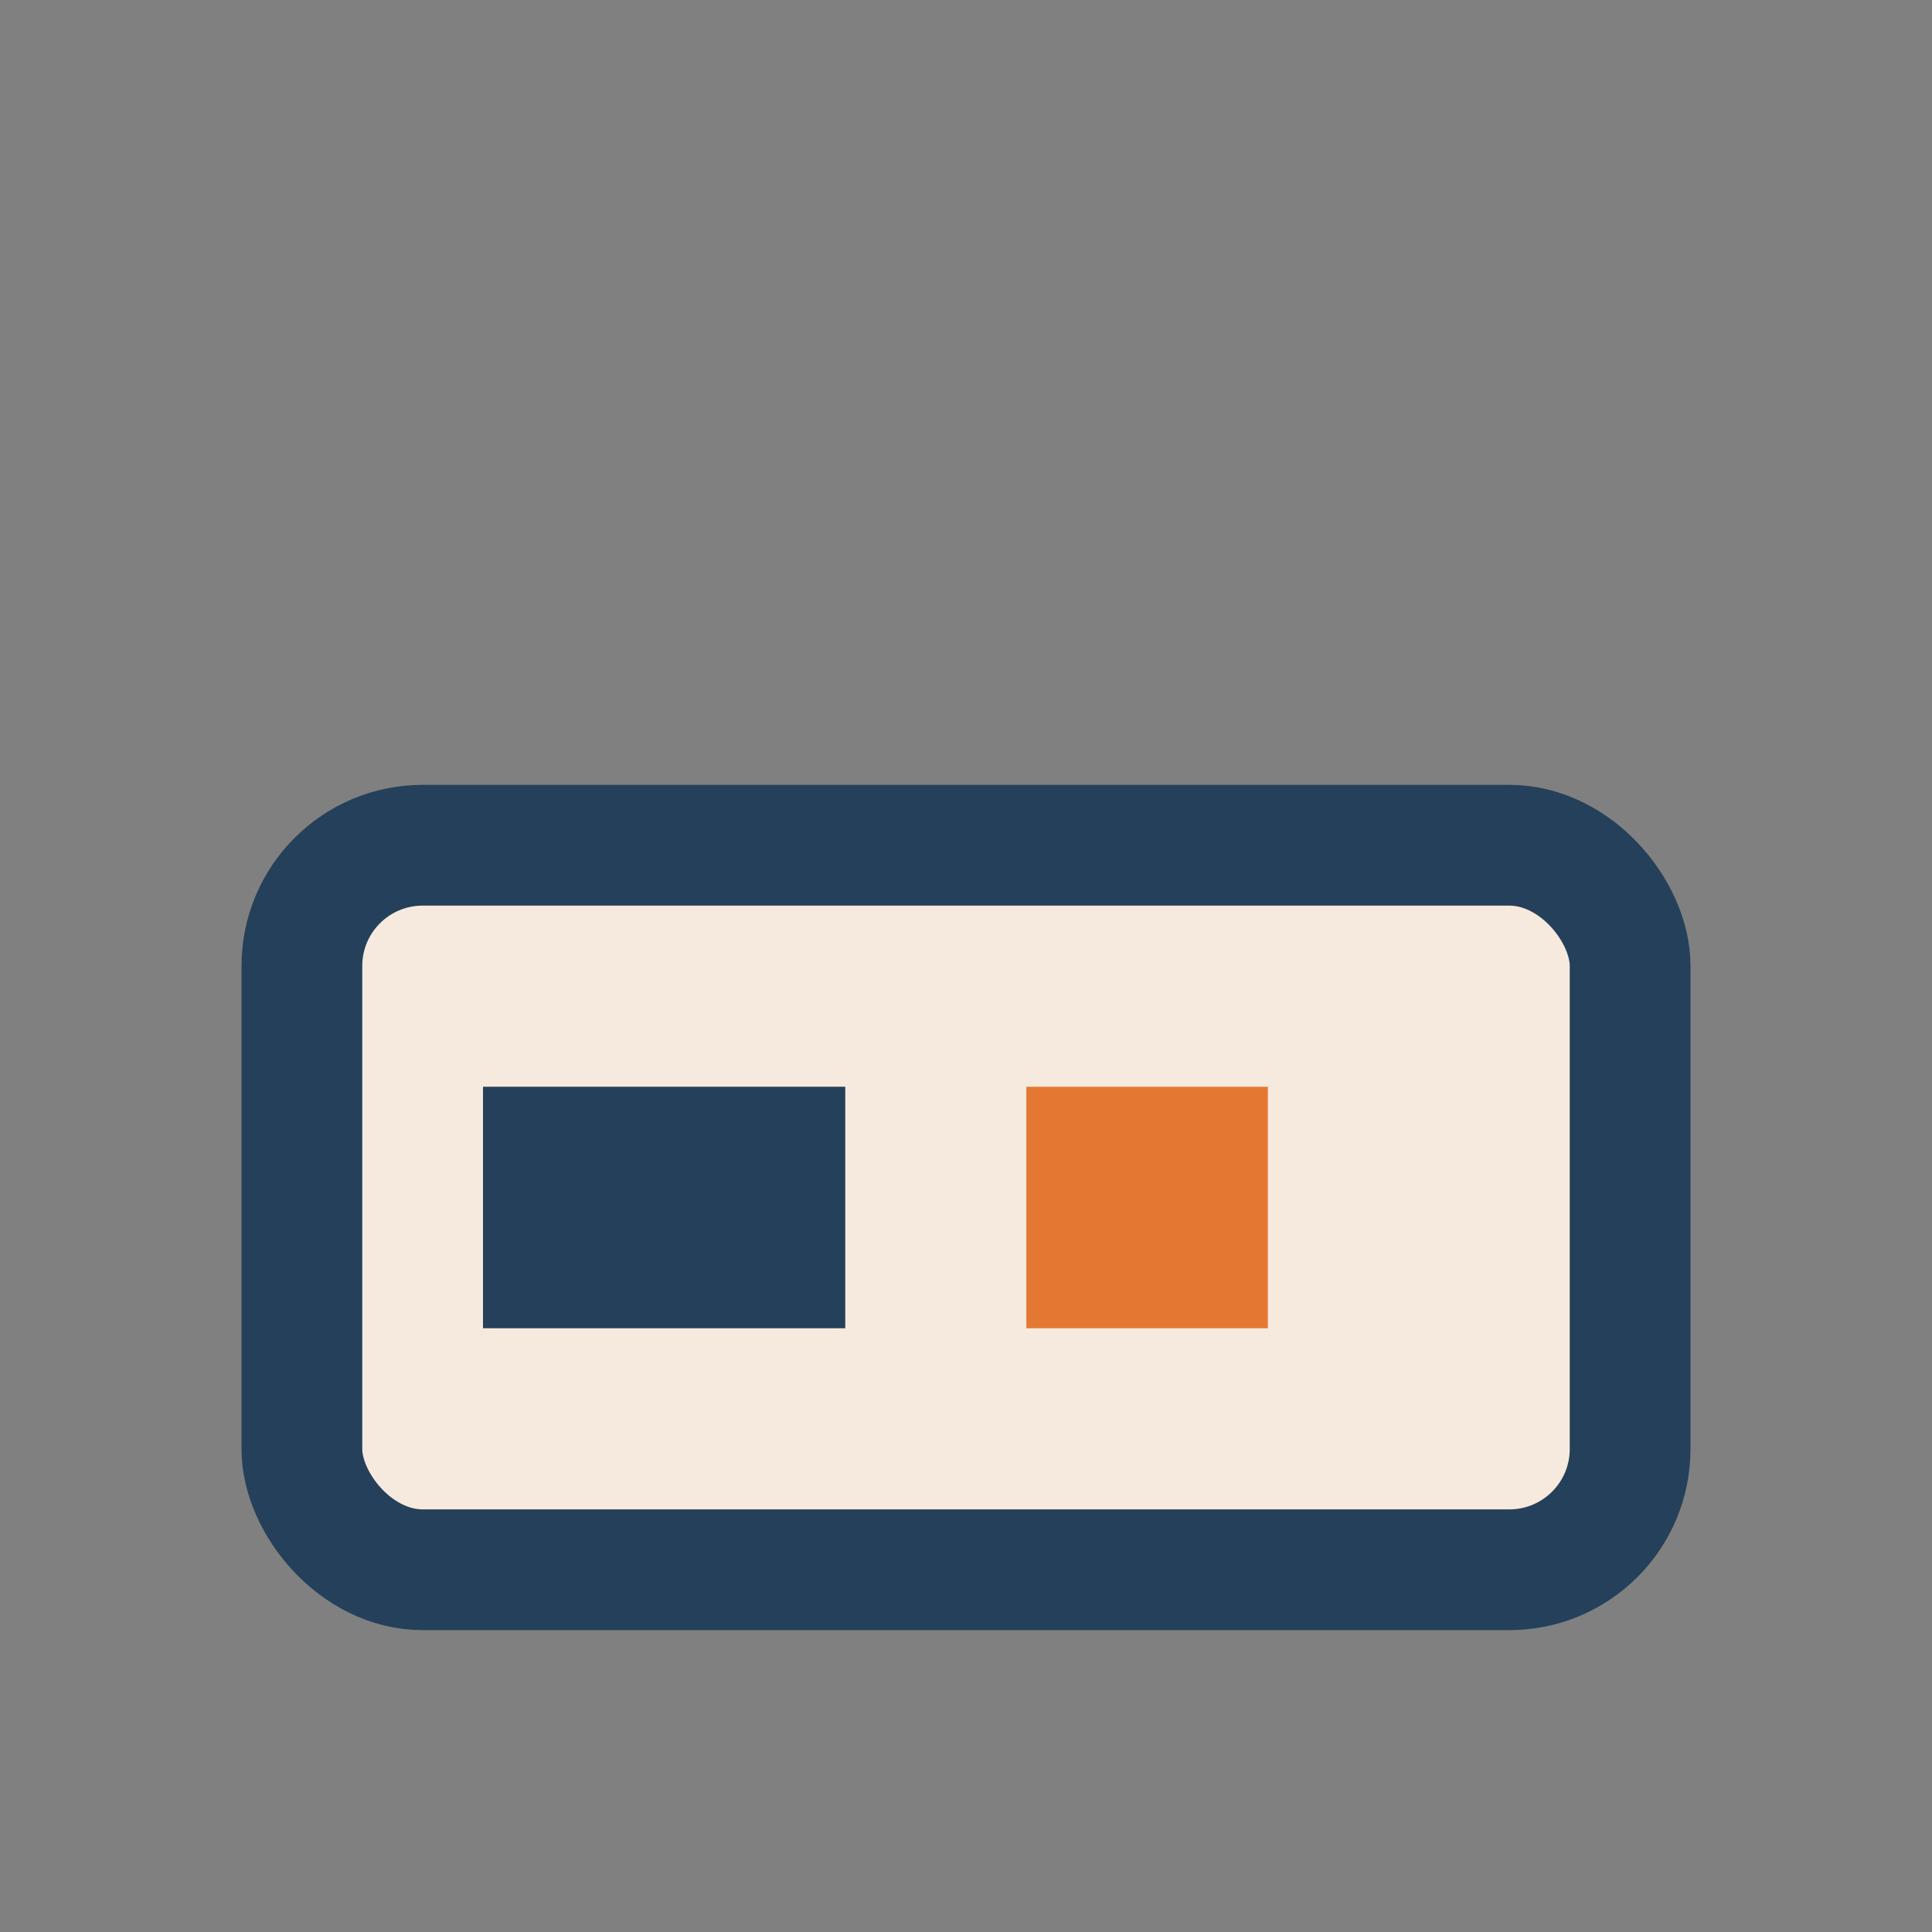
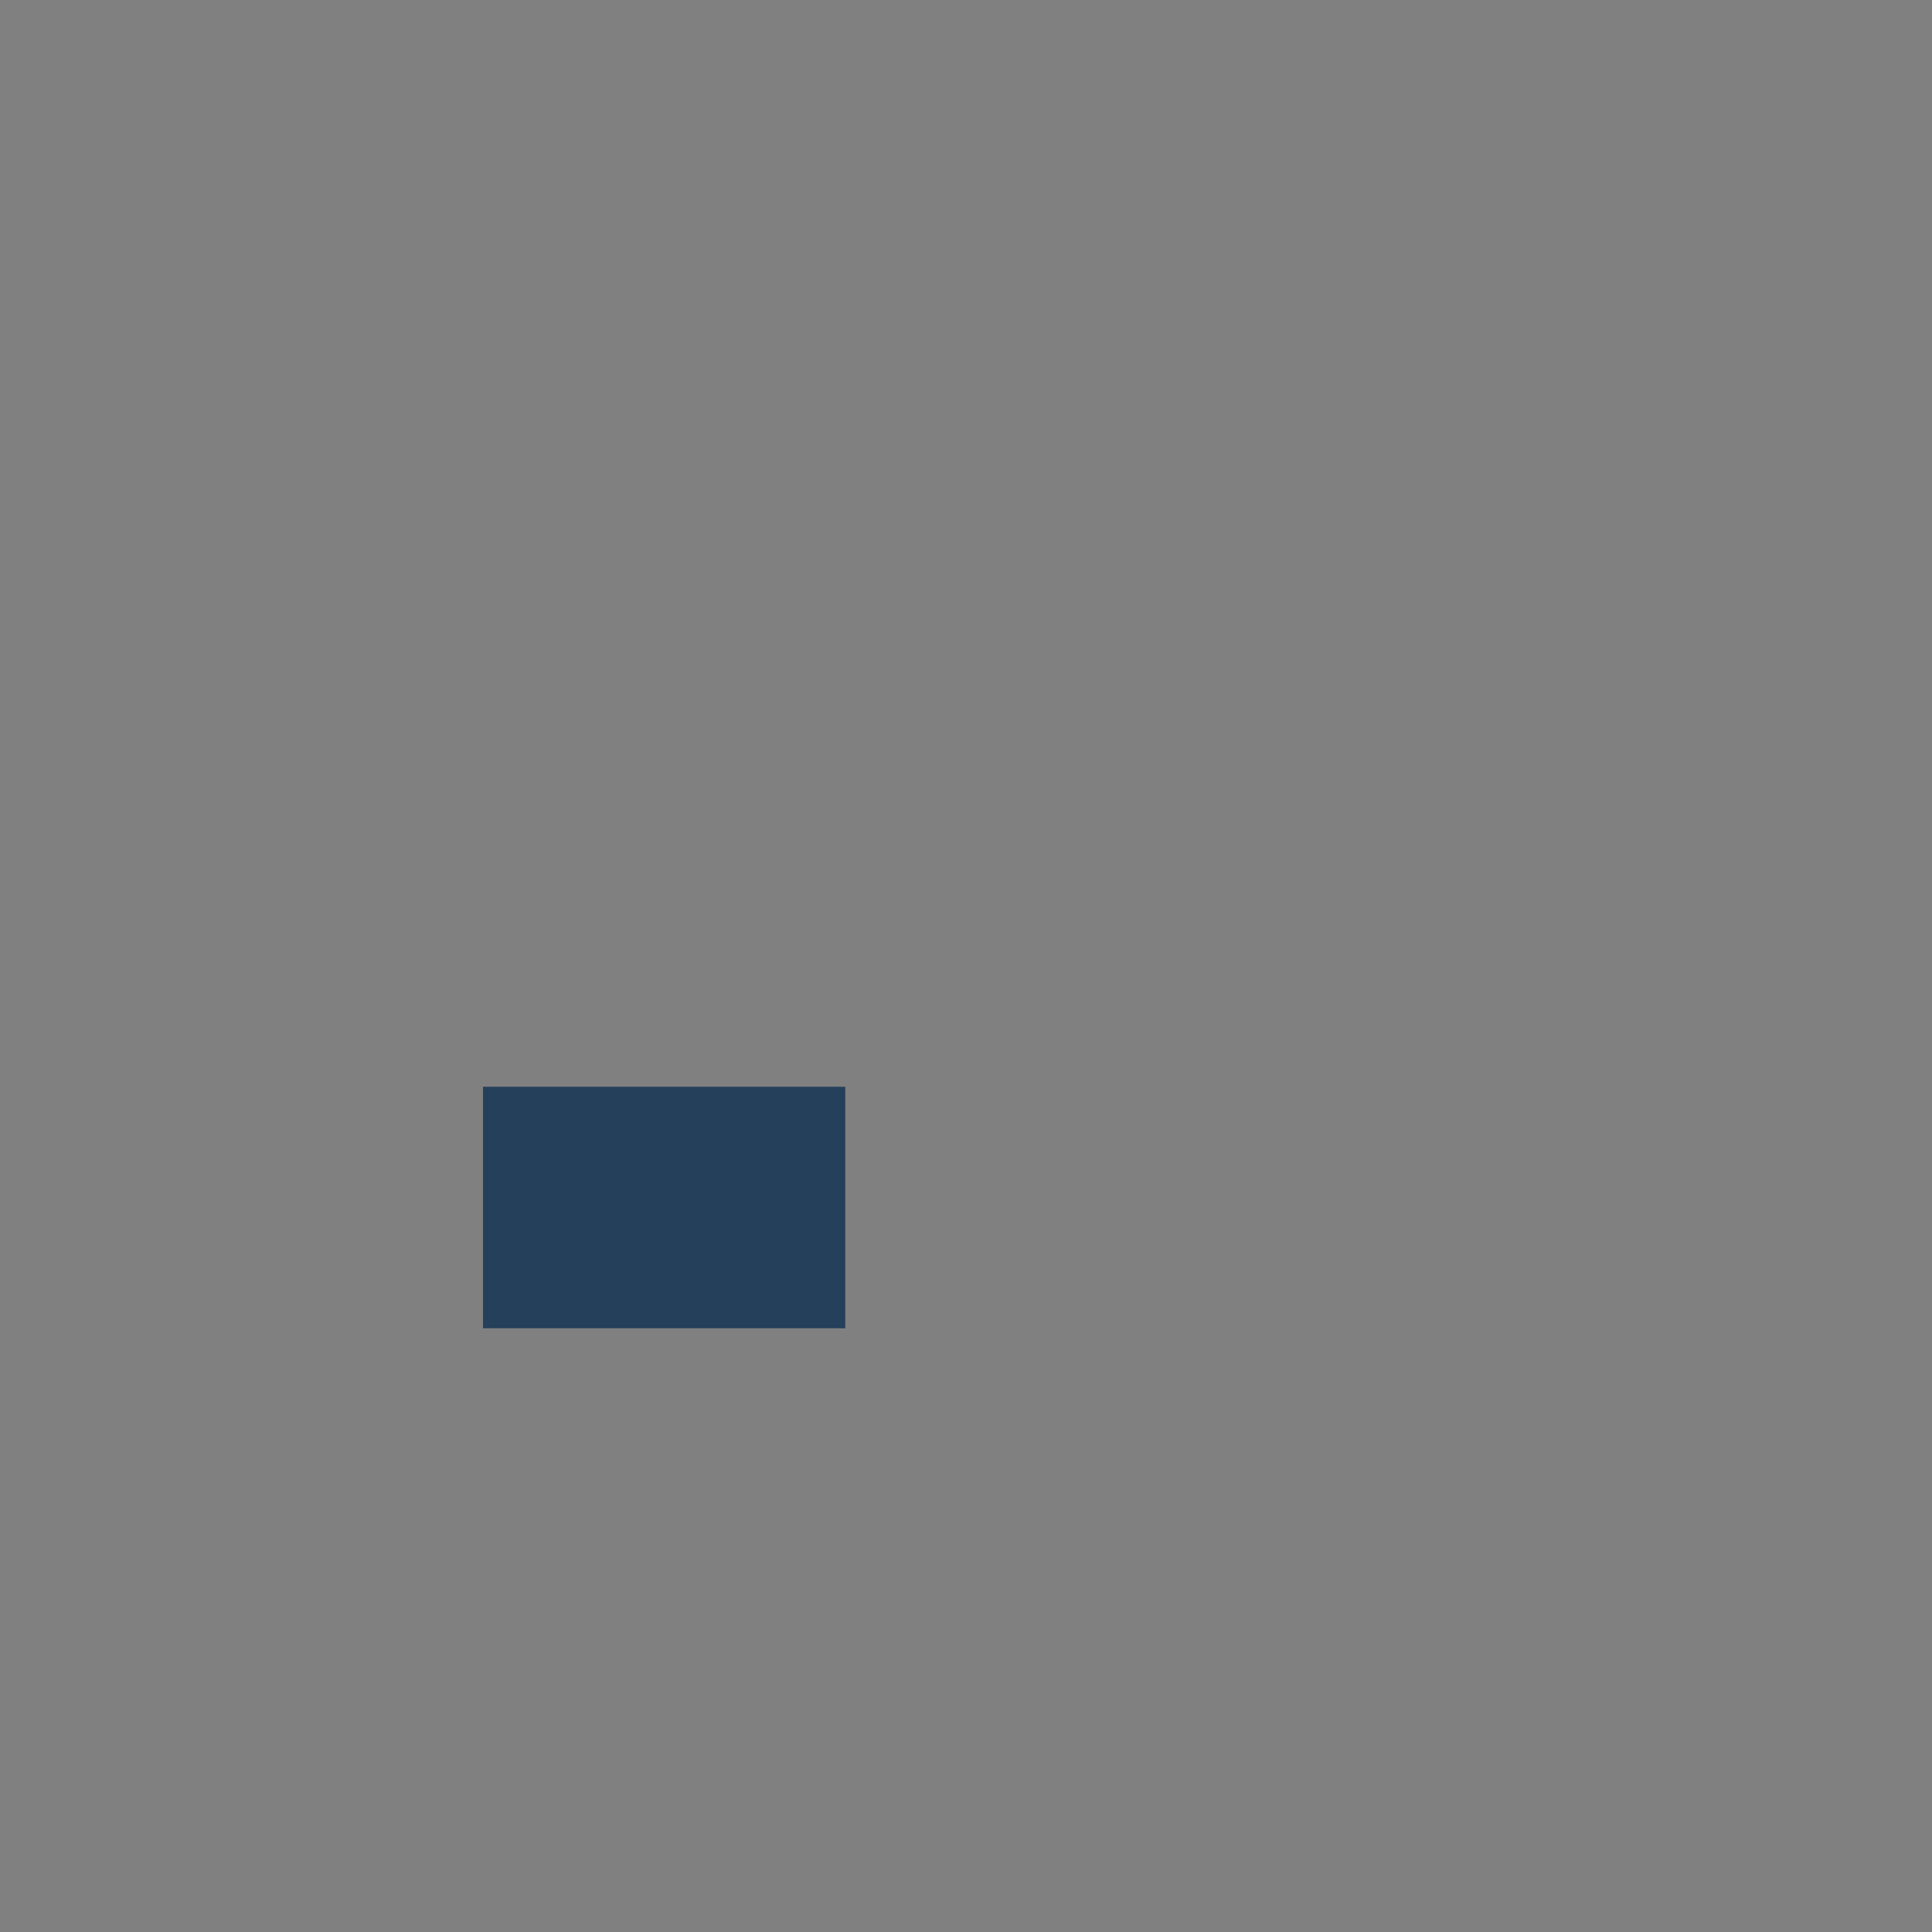
<svg xmlns="http://www.w3.org/2000/svg" width="32" height="32" viewBox="0 0 32 32">
  <rect x="0" y="0" width="32" height="32" fill="#808080" stroke="none" />
-   <rect x="5" y="14" width="22" height="12" rx="2" fill="#F6E9DD" stroke="#25405A" stroke-width="2" />
-   <rect x="17" y="18" width="4" height="4" fill="#E47833" />
  <rect x="8" y="18" width="6" height="4" fill="#25405A" />
</svg>